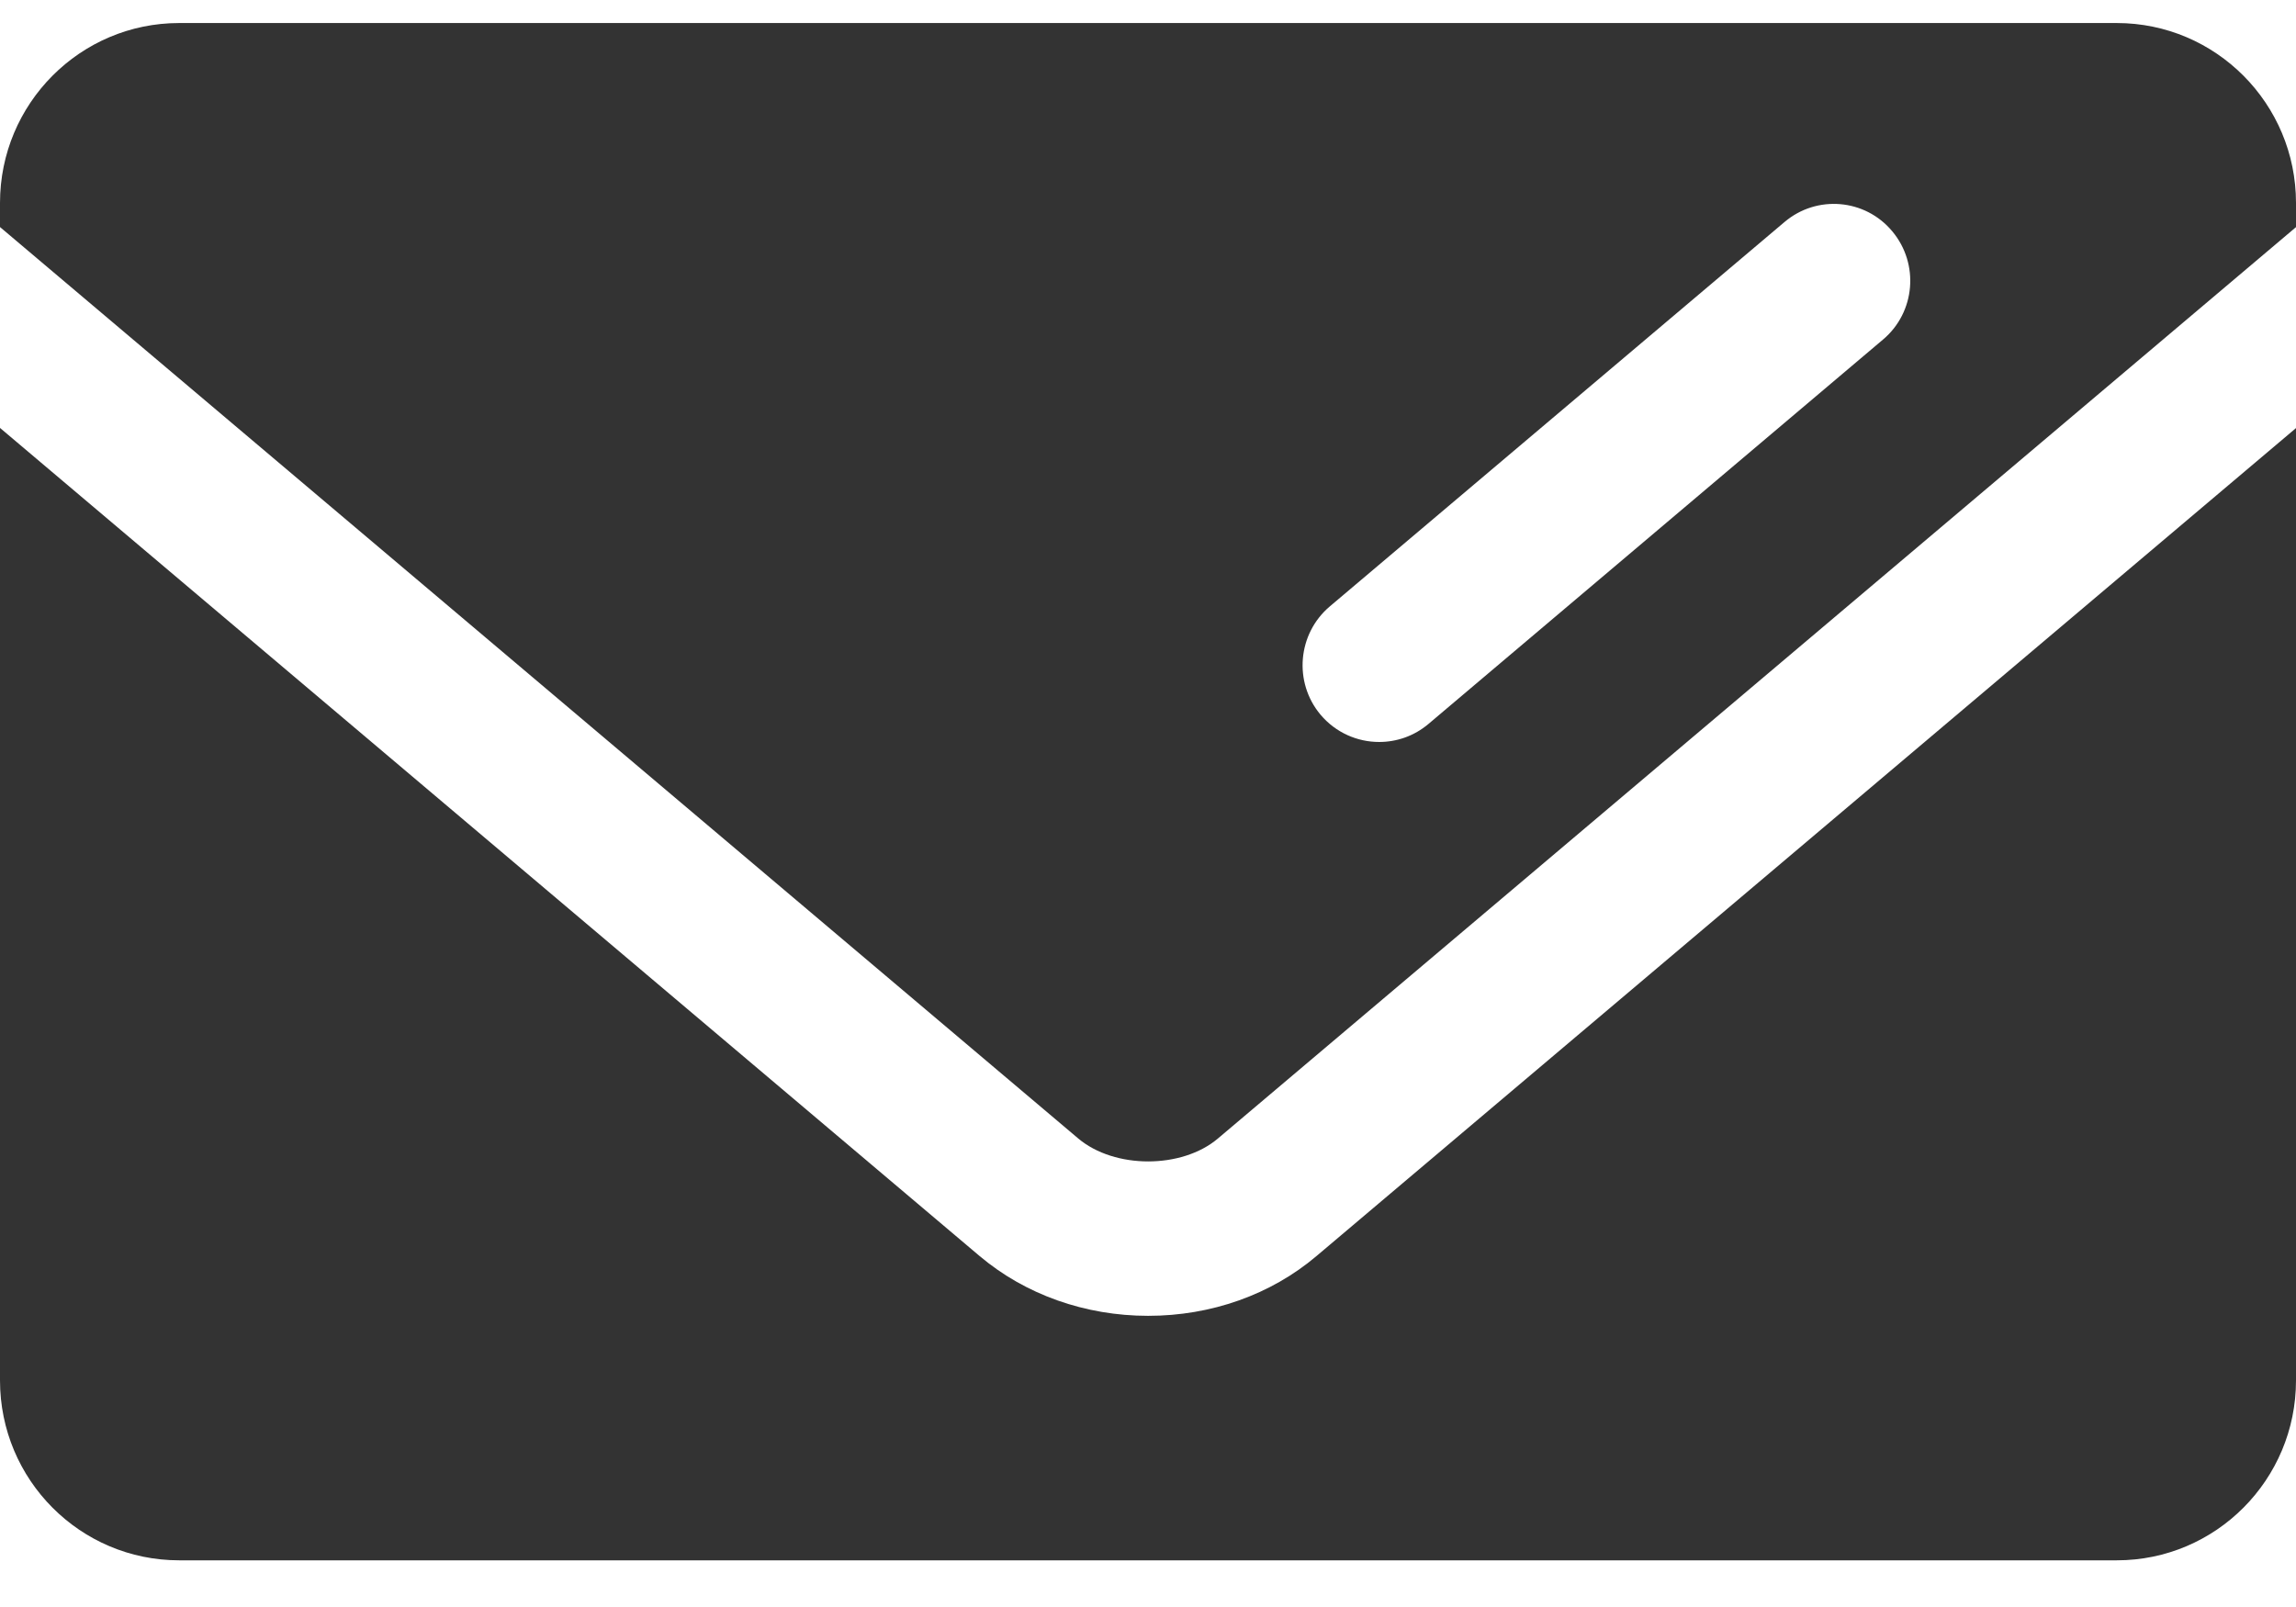
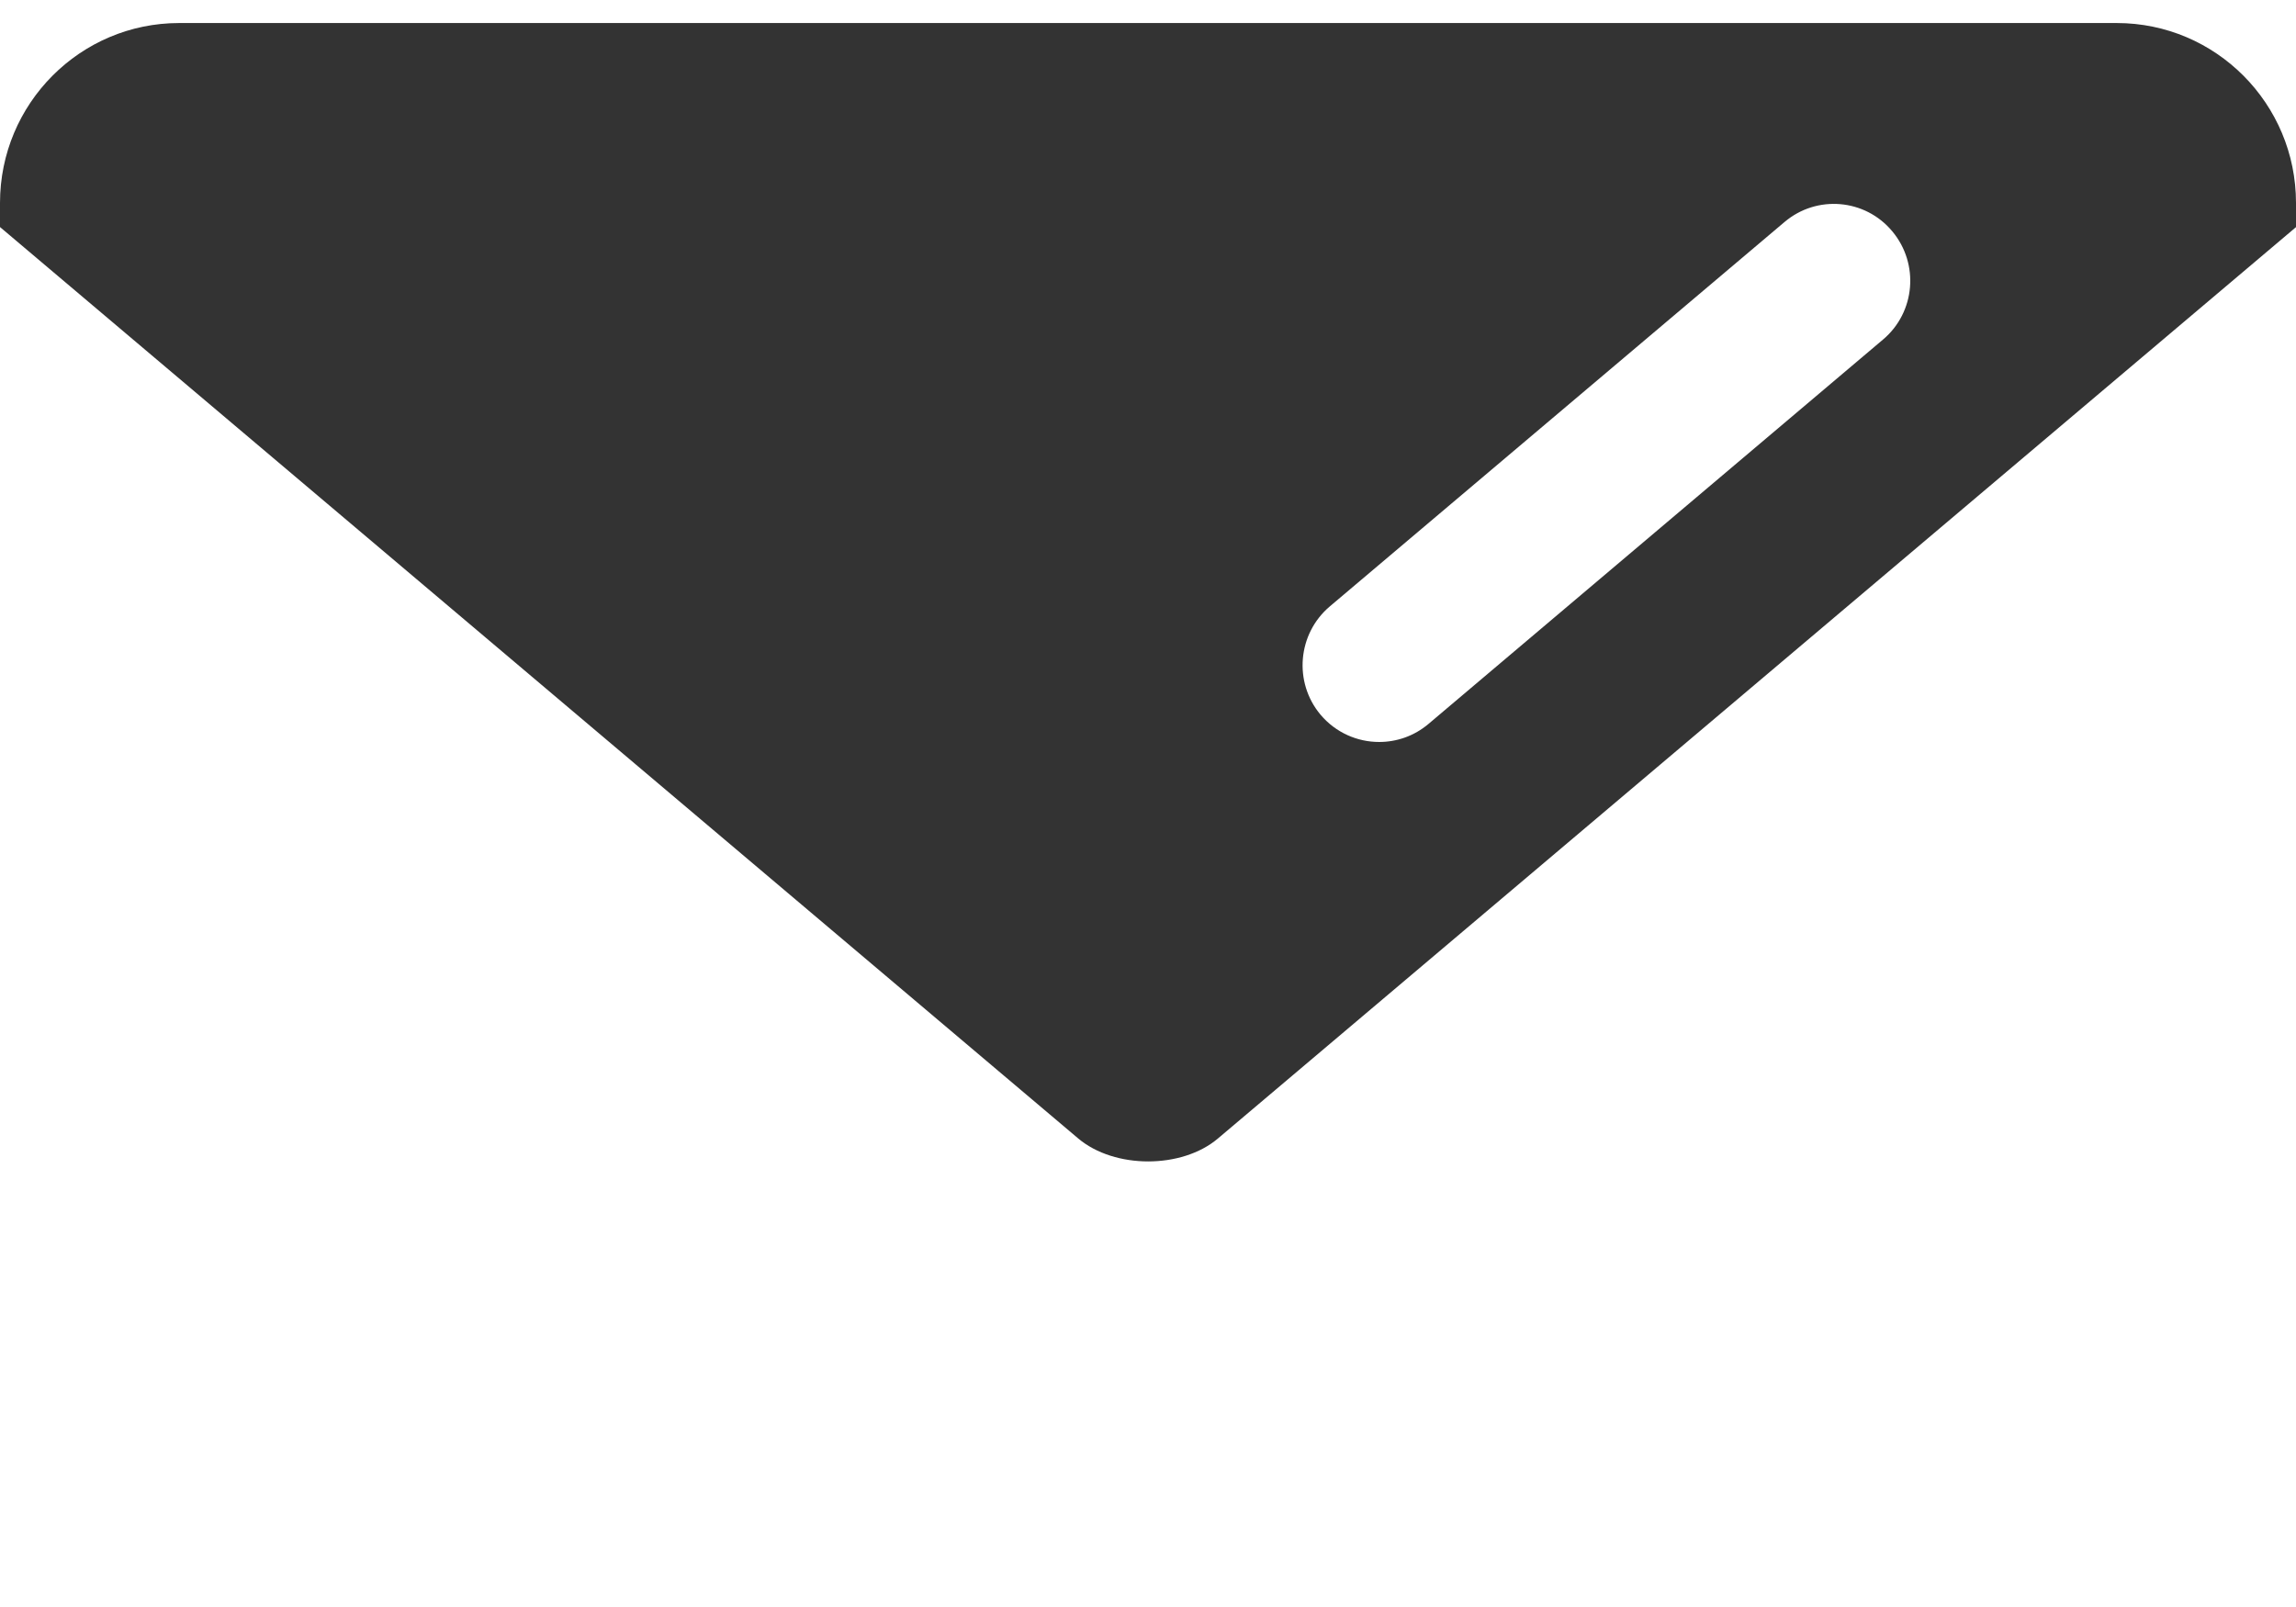
<svg xmlns="http://www.w3.org/2000/svg" width="30" height="21" viewBox="0 0 30 21" fill="none">
  <path d="M14.088 14.877C14.563 15.278 15.443 15.276 15.912 14.879L30 2.968V2.652C30 1.354 28.951 0.301 27.658 0.301H20.645H14.145H2.341C1.048 0.301 0 1.354 0 2.652V2.967L14.088 14.877ZM17.376 7.924L23.317 2.901C23.738 2.544 24.37 2.596 24.725 3.023C25.08 3.447 25.027 4.081 24.604 4.437L18.665 9.46C18.477 9.619 18.249 9.696 18.02 9.696C17.736 9.696 17.453 9.575 17.254 9.339C16.899 8.915 16.954 8.281 17.376 7.924Z" fill="#333333" />
-   <path d="M17.2 16.415C16.605 16.919 15.825 17.195 15.002 17.195C14.178 17.195 13.396 16.917 12.799 16.413L0 5.592V18.039C0 19.338 1.048 20.39 2.341 20.39H14.146H20.646H27.659C28.951 20.39 30 19.338 30 18.039V16.999V16.997V5.594L17.2 16.415Z" fill="#333333" />
</svg>